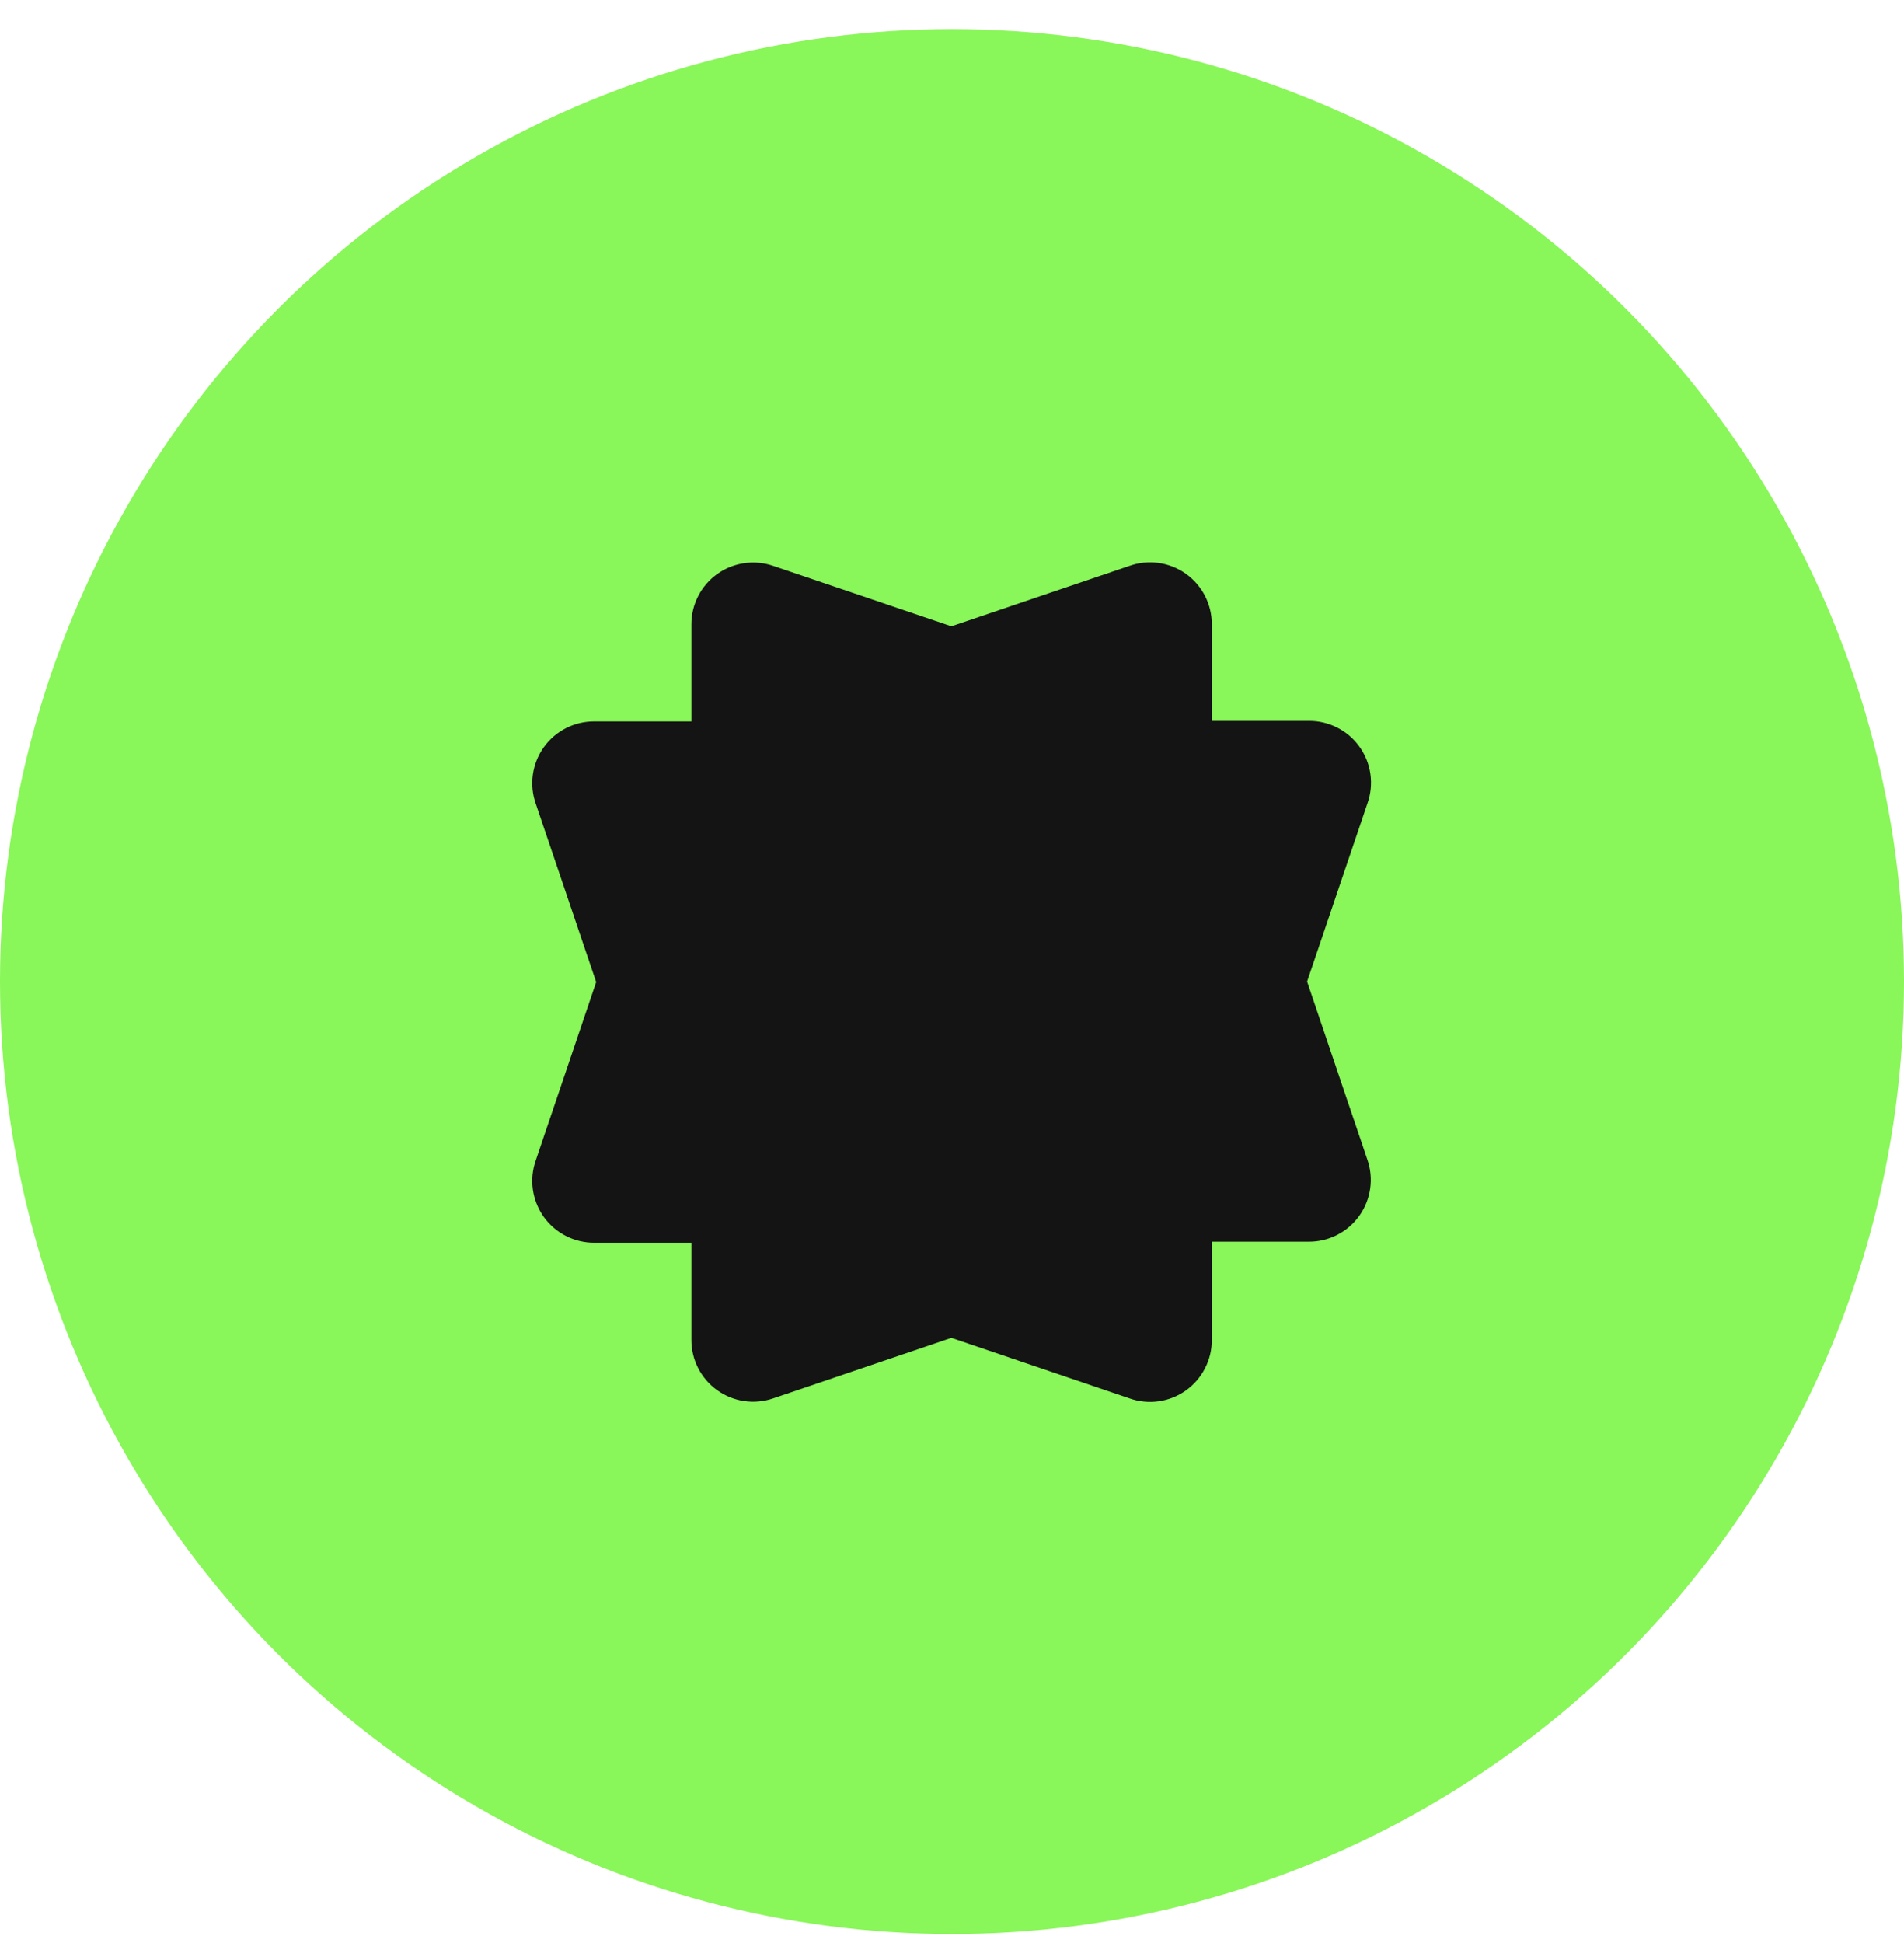
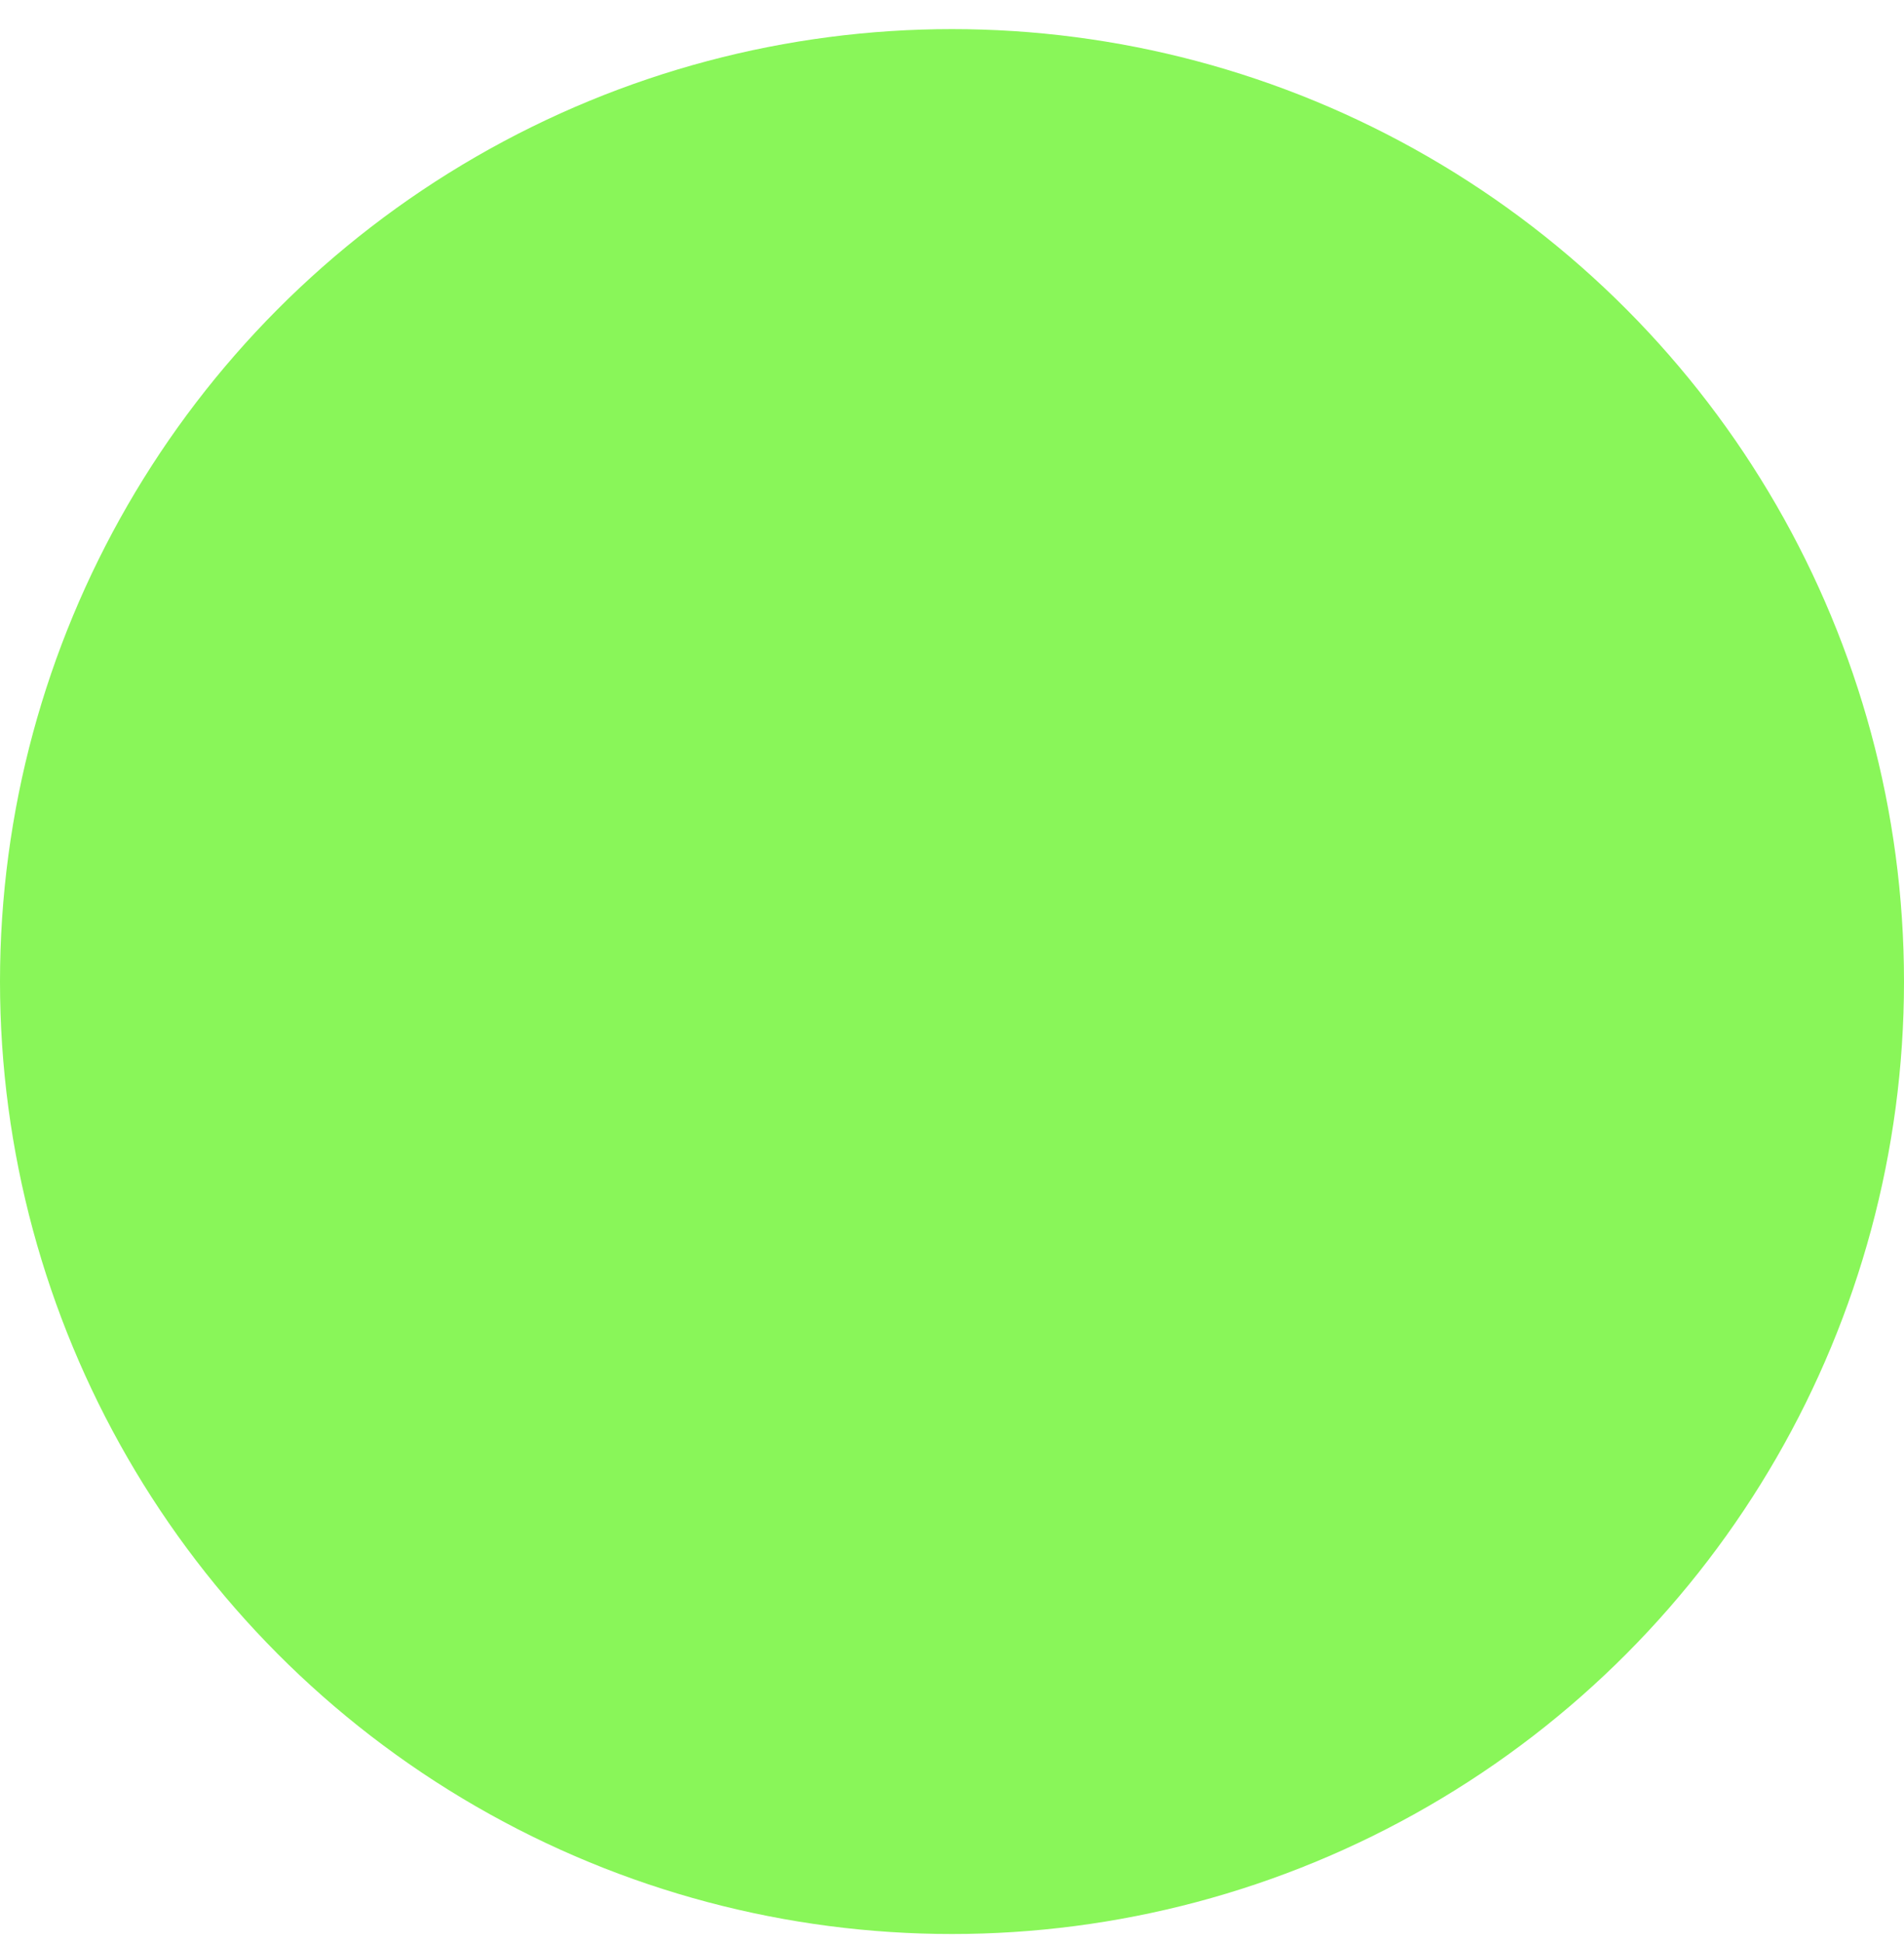
<svg xmlns="http://www.w3.org/2000/svg" width="50" height="51" viewBox="0 0 50 51" fill="none">
  <circle cx="25" cy="25.764" r="25" fill="#89F659" />
-   <path d="M34.325 25.764L35.911 21.084C35.998 20.838 36.024 20.576 35.988 20.318C35.952 20.06 35.854 19.815 35.703 19.603C35.552 19.391 35.352 19.218 35.12 19.1C34.888 18.981 34.631 18.92 34.371 18.922H31.823V16.39C31.824 16.13 31.763 15.874 31.644 15.642C31.526 15.411 31.353 15.211 31.141 15.06C30.929 14.91 30.684 14.812 30.426 14.776C30.169 14.74 29.906 14.766 29.661 14.853L24.984 16.439L20.304 14.853C20.059 14.769 19.798 14.745 19.543 14.782C19.287 14.819 19.044 14.917 18.833 15.068C18.623 15.218 18.452 15.417 18.334 15.647C18.216 15.877 18.155 16.132 18.156 16.39V18.936H15.61C15.35 18.934 15.093 18.995 14.861 19.113C14.629 19.232 14.43 19.404 14.278 19.616C14.127 19.828 14.03 20.073 13.993 20.331C13.957 20.589 13.983 20.852 14.07 21.097L15.656 25.777L14.07 30.457C13.983 30.703 13.957 30.965 13.993 31.223C14.03 31.481 14.127 31.726 14.278 31.939C14.43 32.151 14.629 32.323 14.861 32.441C15.093 32.56 15.35 32.621 15.61 32.619H18.156V35.164C18.155 35.423 18.215 35.678 18.333 35.909C18.451 36.139 18.622 36.338 18.832 36.489C19.043 36.639 19.286 36.738 19.542 36.775C19.798 36.813 20.059 36.788 20.304 36.704L24.984 35.116L29.661 36.704C29.907 36.791 30.169 36.818 30.427 36.781C30.685 36.745 30.93 36.647 31.142 36.496C31.354 36.345 31.527 36.145 31.645 35.913C31.764 35.681 31.825 35.425 31.823 35.164V32.592H34.365C34.626 32.594 34.883 32.533 35.114 32.414C35.346 32.296 35.546 32.123 35.697 31.911C35.848 31.699 35.946 31.454 35.982 31.196C36.019 30.939 35.992 30.676 35.905 30.43L34.325 25.764Z" fill="#141414" />
</svg>